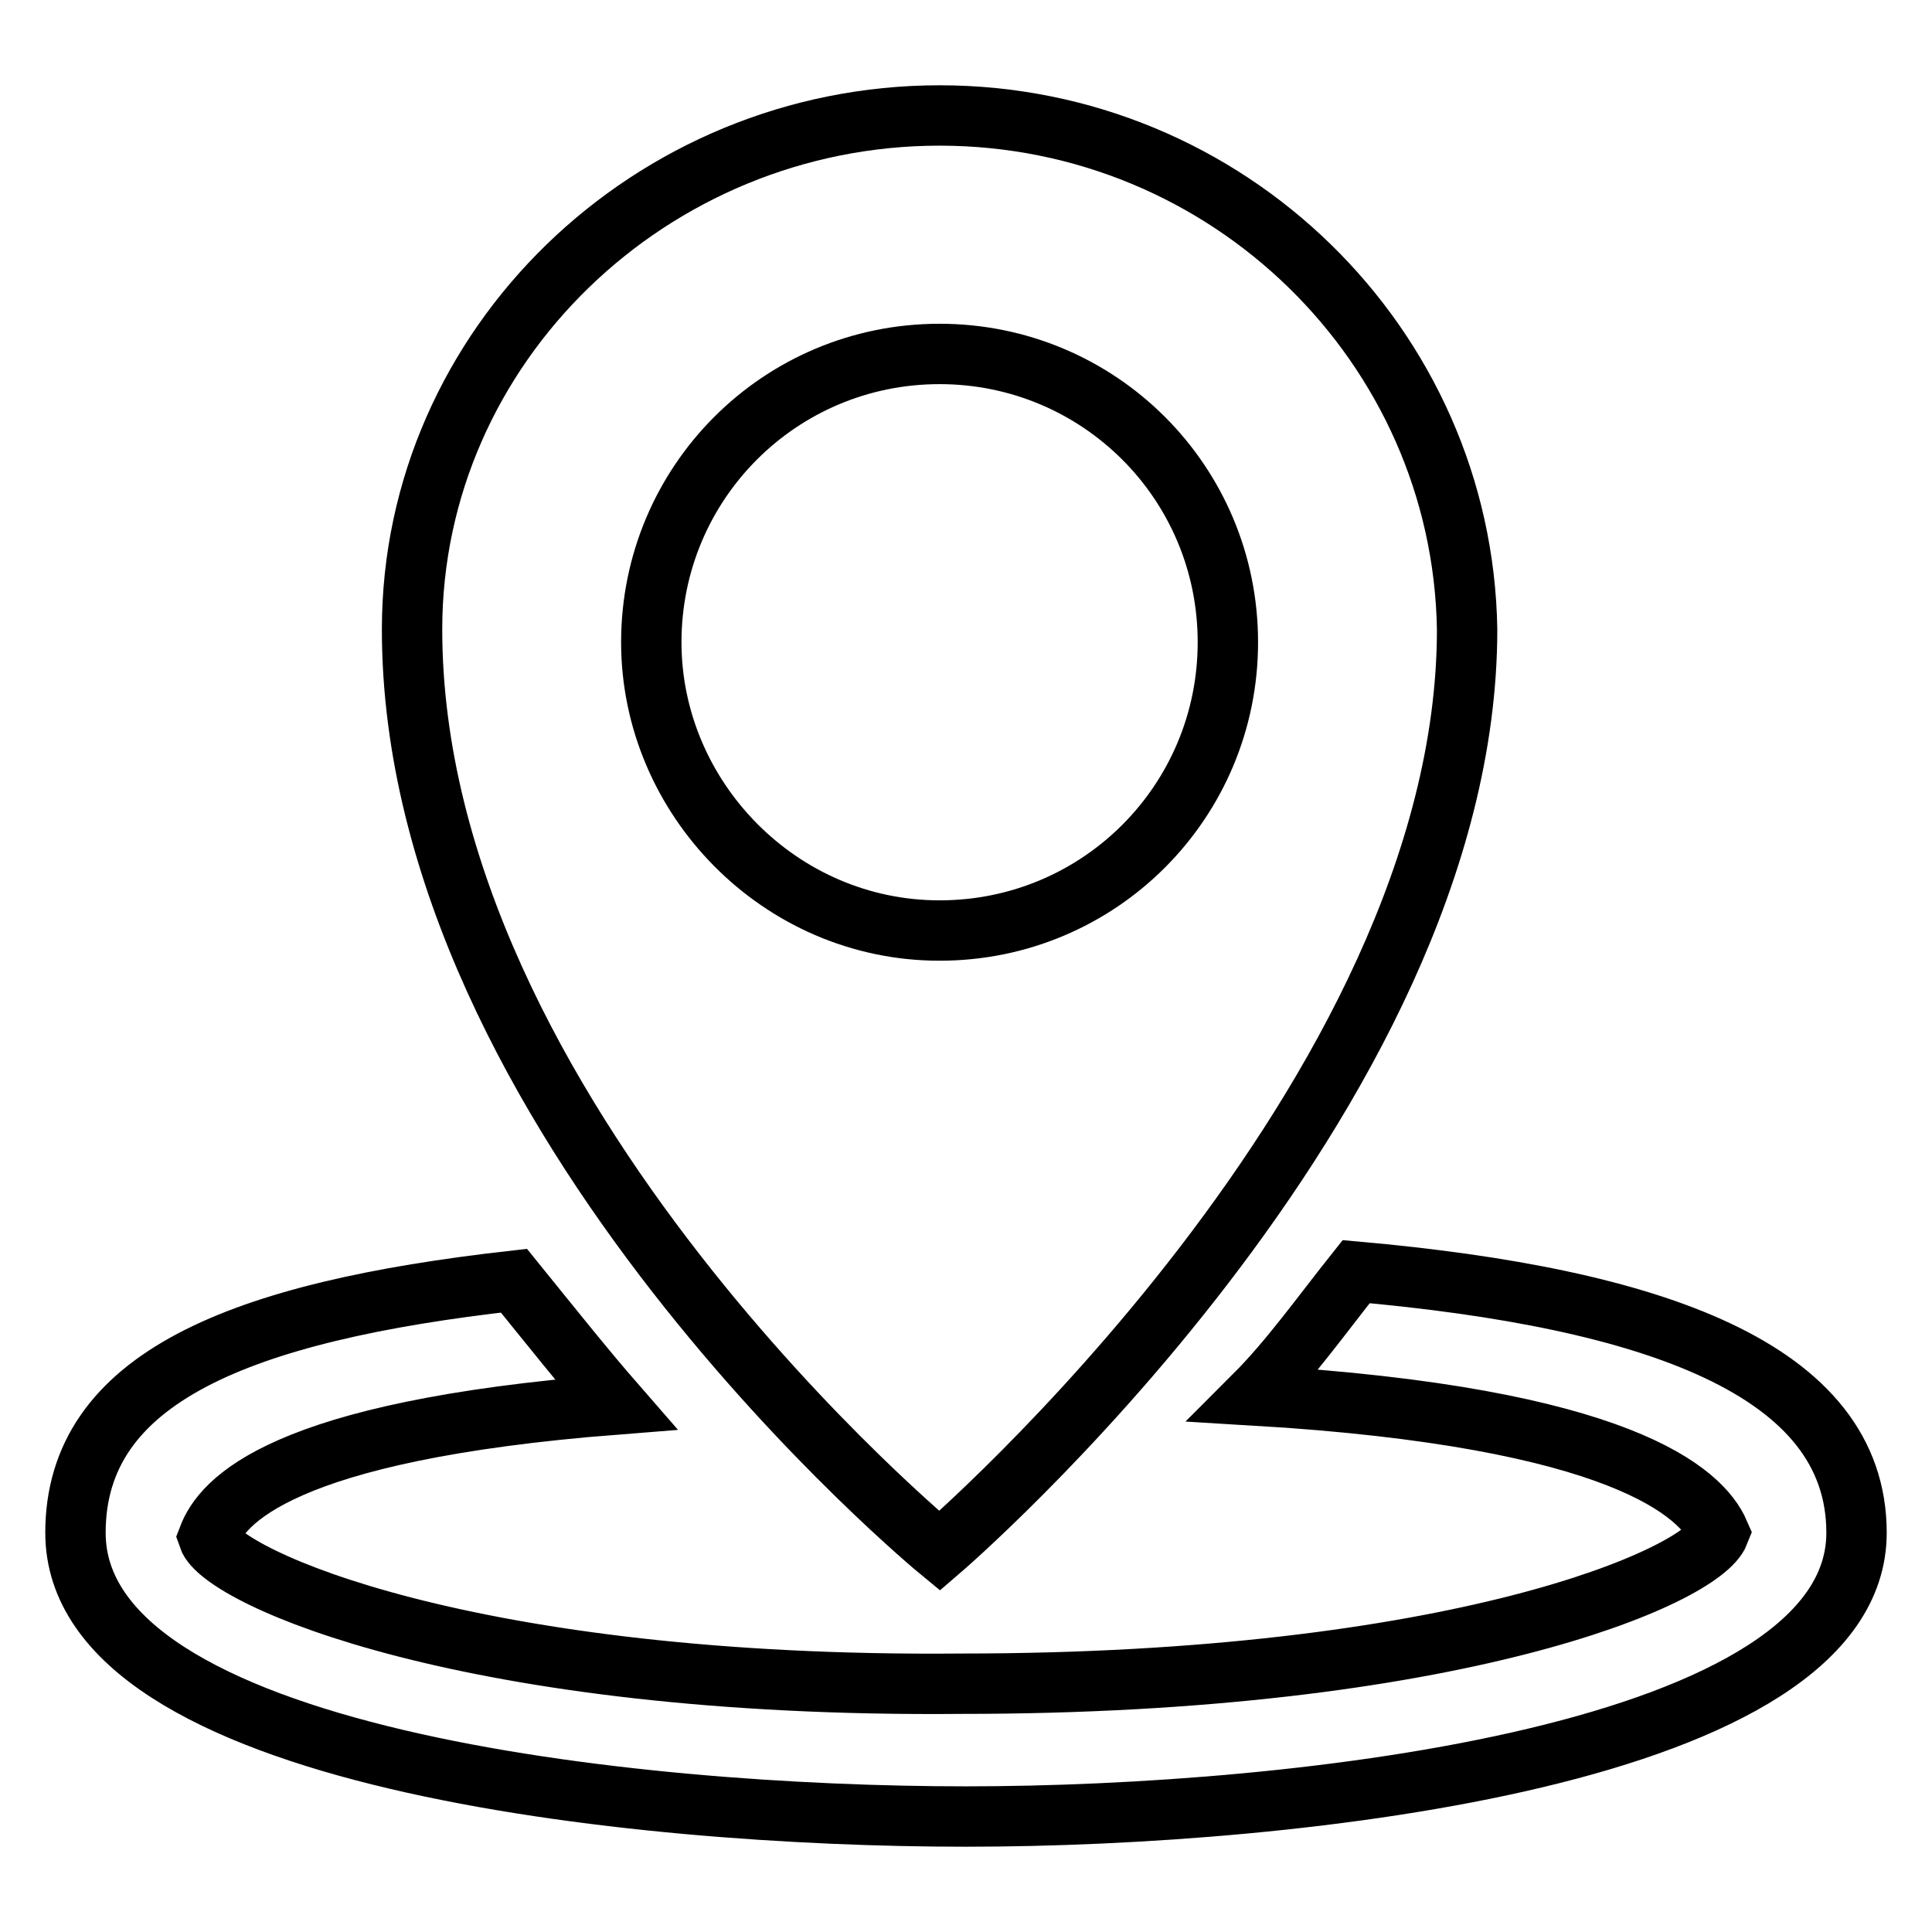
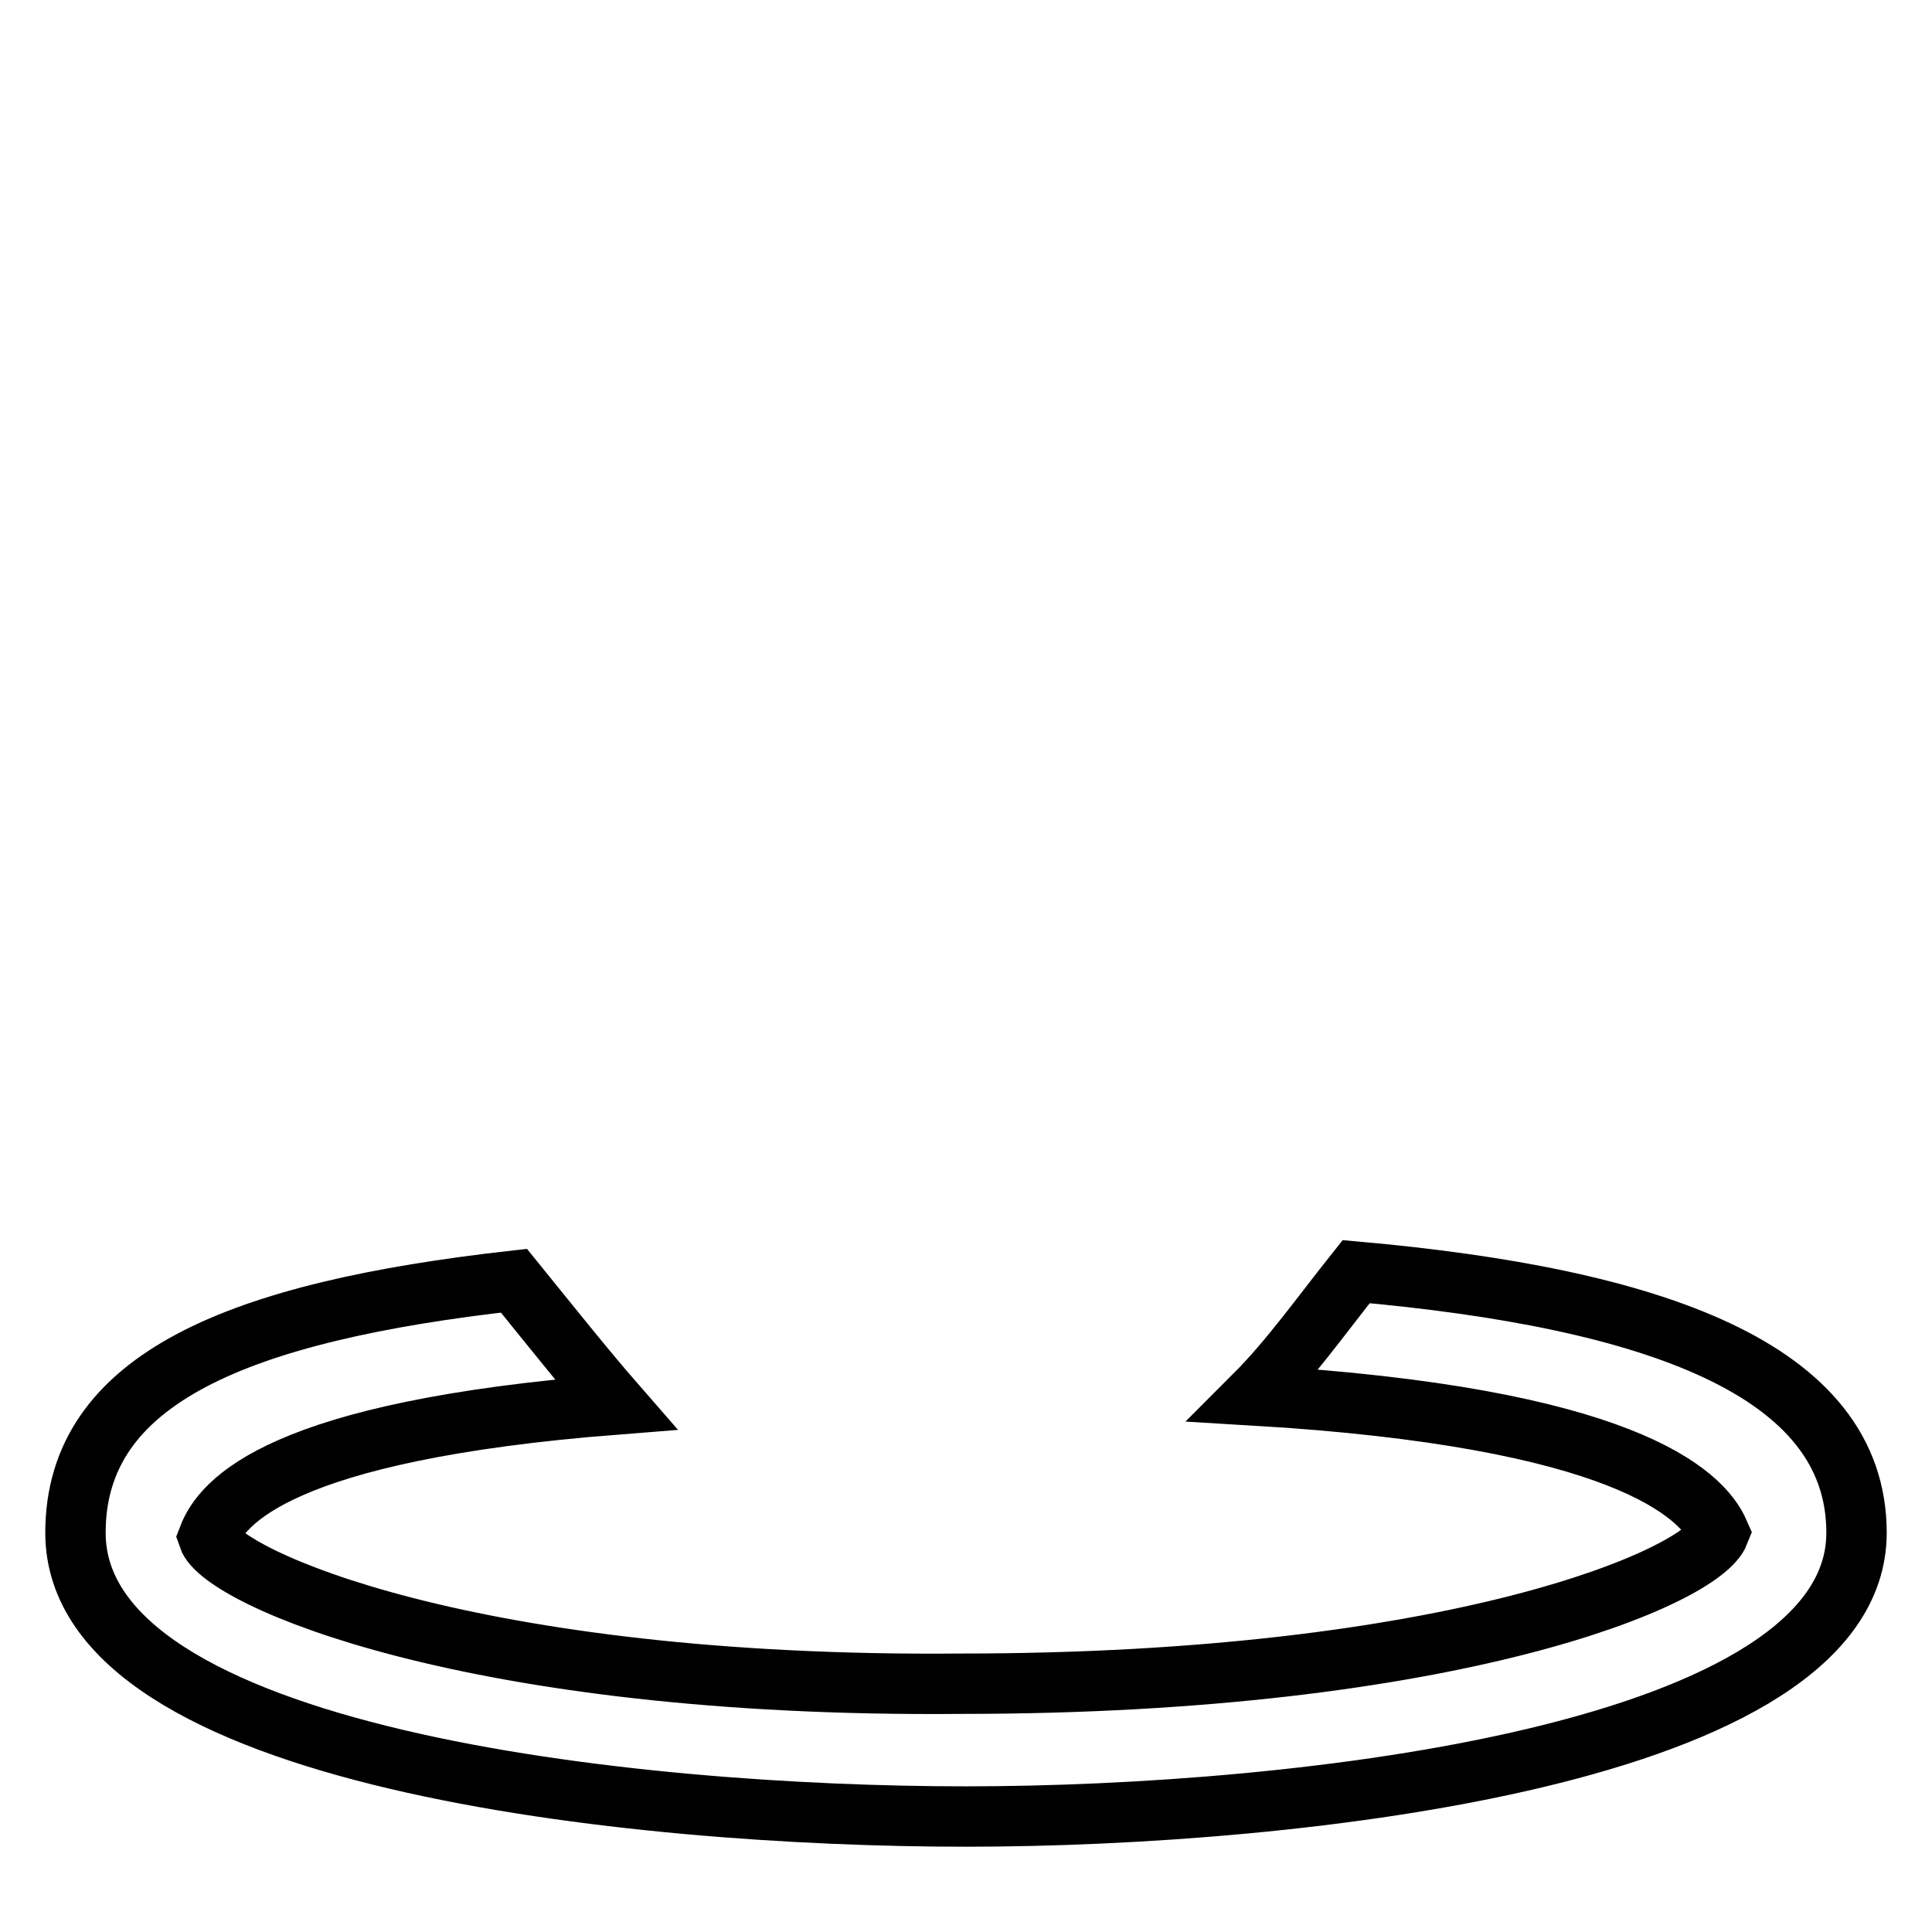
<svg xmlns="http://www.w3.org/2000/svg" version="1.1" x="0px" y="0px" viewBox="0 0 256 256" enable-background="new 0 0 256 256" xml:space="preserve">
  <g>
-     <path stroke-width="8" fill-opacity="0" stroke="#000000" d="M124.5,205.5c0,0,69.9-59.9,69.9-122.1c-0.6-37.6-31.7-68.1-69.9-68.1S54.6,45.8,54.6,83.4 C54.6,148,124.5,205.5,124.5,205.5z M86.3,85.1c0-21.1,17-38.2,38.2-38.2c21.1,0,38.2,17,38.2,38.2c0,21.1-17,38.2-38.2,38.2 C103.3,123.3,86.3,105.7,86.3,85.1z" />
    <path stroke-width="8" fill-opacity="0" stroke="#000000" d="M179.7,168.5c-4.7,5.9-8.8,11.7-13.5,16.4c48.7,2.9,59.3,12.9,61.6,18.2c-2.3,5.9-35.2,20-100.4,20 c-65.2,0.6-98-14.1-99.8-19.4c1.8-4.7,9.4-14.1,54-17.6c-4.1-4.7-8.8-10.6-13.5-16.4C31.7,173.8,10,182.6,10,203.1 c0,29.9,74,37.6,118,37.6c44,0,118-8.2,118-37.6C246,181.4,219,172,179.7,168.5z" />
  </g>
</svg>